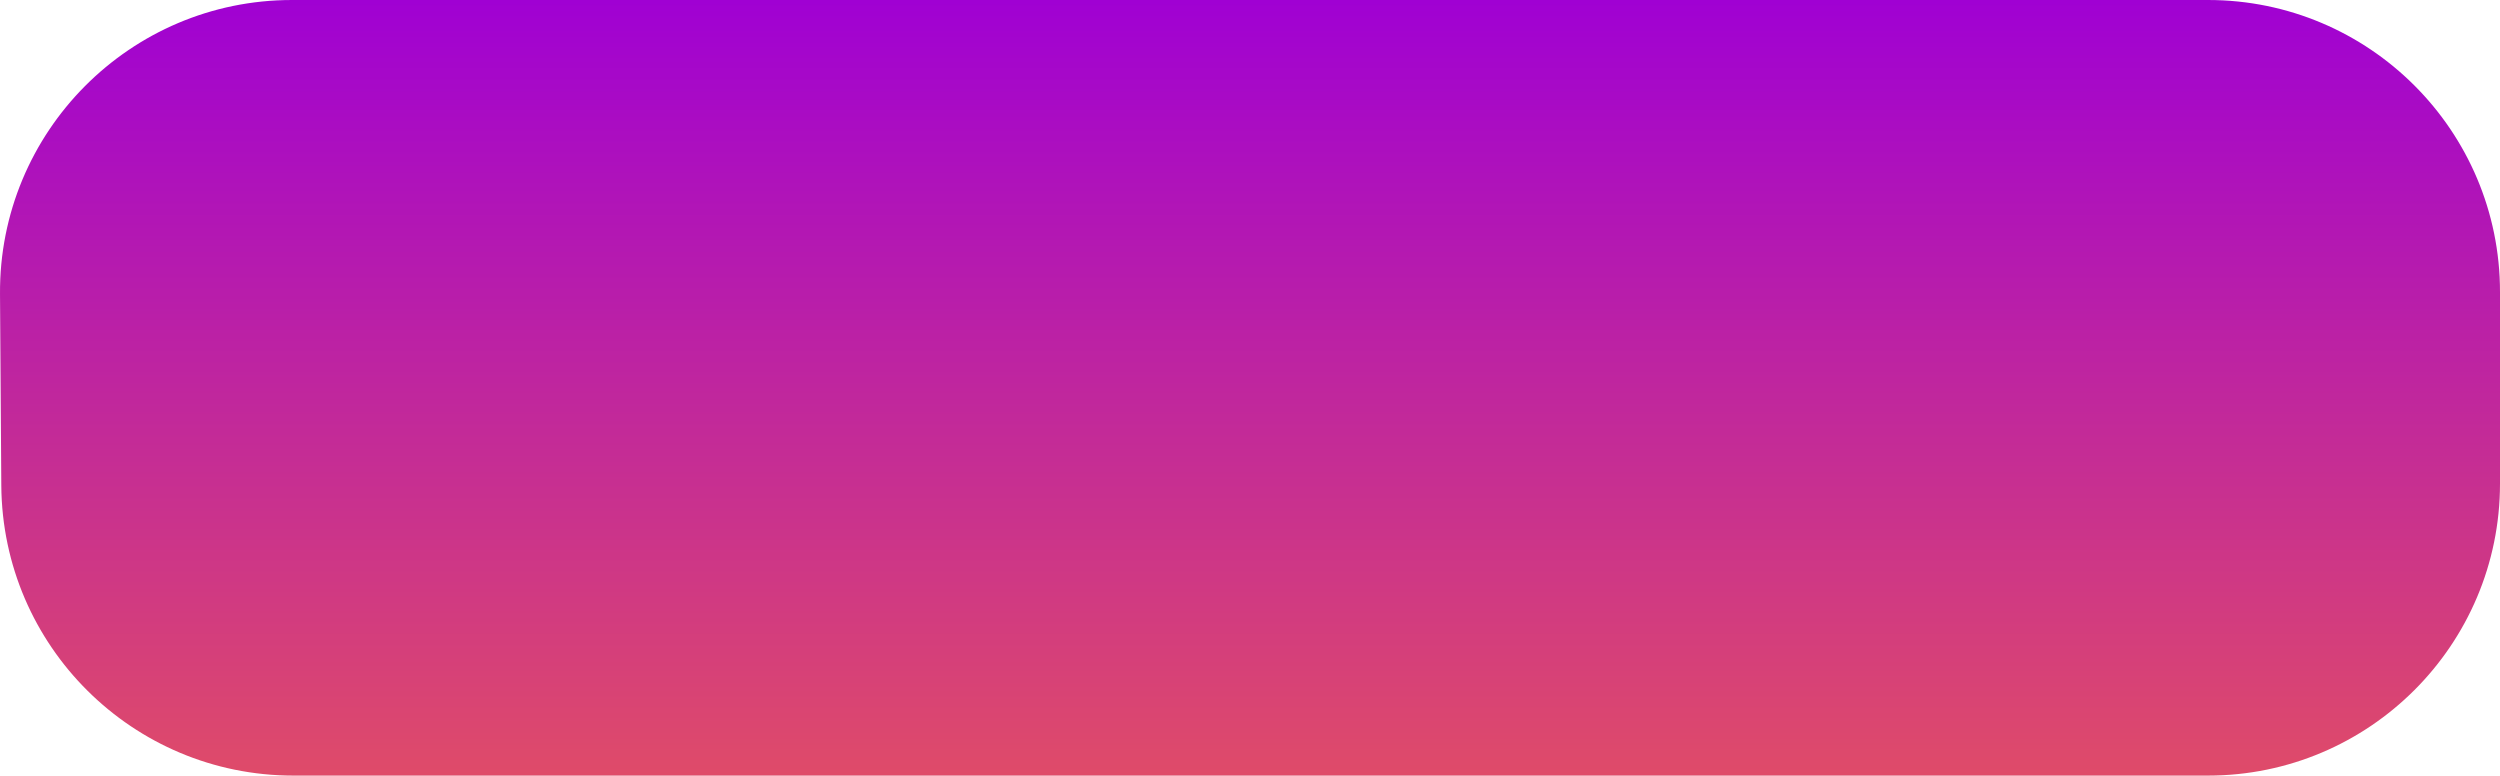
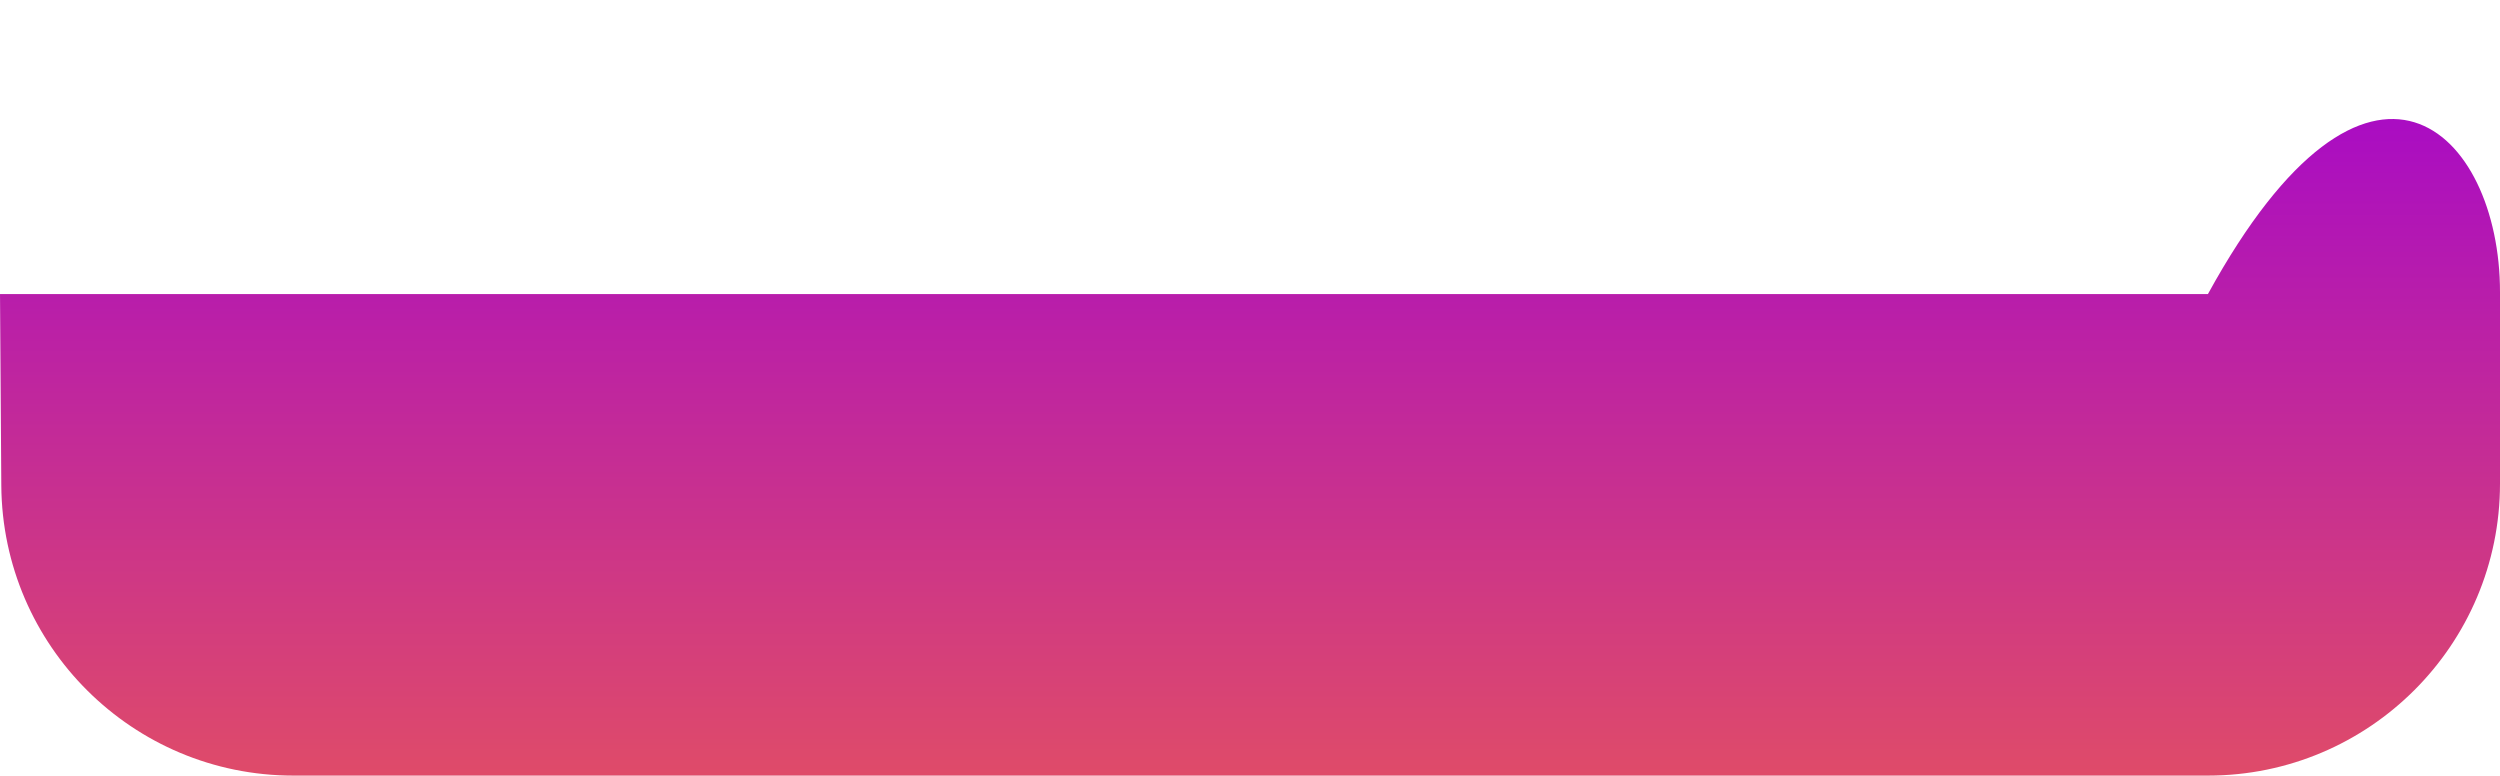
<svg xmlns="http://www.w3.org/2000/svg" width="1028" height="319" viewBox="0 0 1028 319" fill="none">
-   <path d="M0.003 120.91C-0.449 54.266 53.451 0 120.096 0H907.903C974.23 0 1028 53.768 1028 120.094L1028 198.827C1028 265.154 974.231 318.923 907.904 318.923H120.63C54.621 318.923 0.985 265.65 0.537 199.643L0.003 120.91Z" fill="url(#paint0_linear_141:269)" />
+   <path d="M0.003 120.91H907.903C974.23 0 1028 53.768 1028 120.094L1028 198.827C1028 265.154 974.231 318.923 907.904 318.923H120.63C54.621 318.923 0.985 265.65 0.537 199.643L0.003 120.91Z" fill="url(#paint0_linear_141:269)" />
  <defs>
    <linearGradient id="paint0_linear_141:269" x1="513.592" y1="0" x2="513.592" y2="318.923" gradientUnits="userSpaceOnUse">
      <stop stop-color="#A001D3" />
      <stop offset="1" stop-color="#DF4B69" />
    </linearGradient>
  </defs>
</svg>